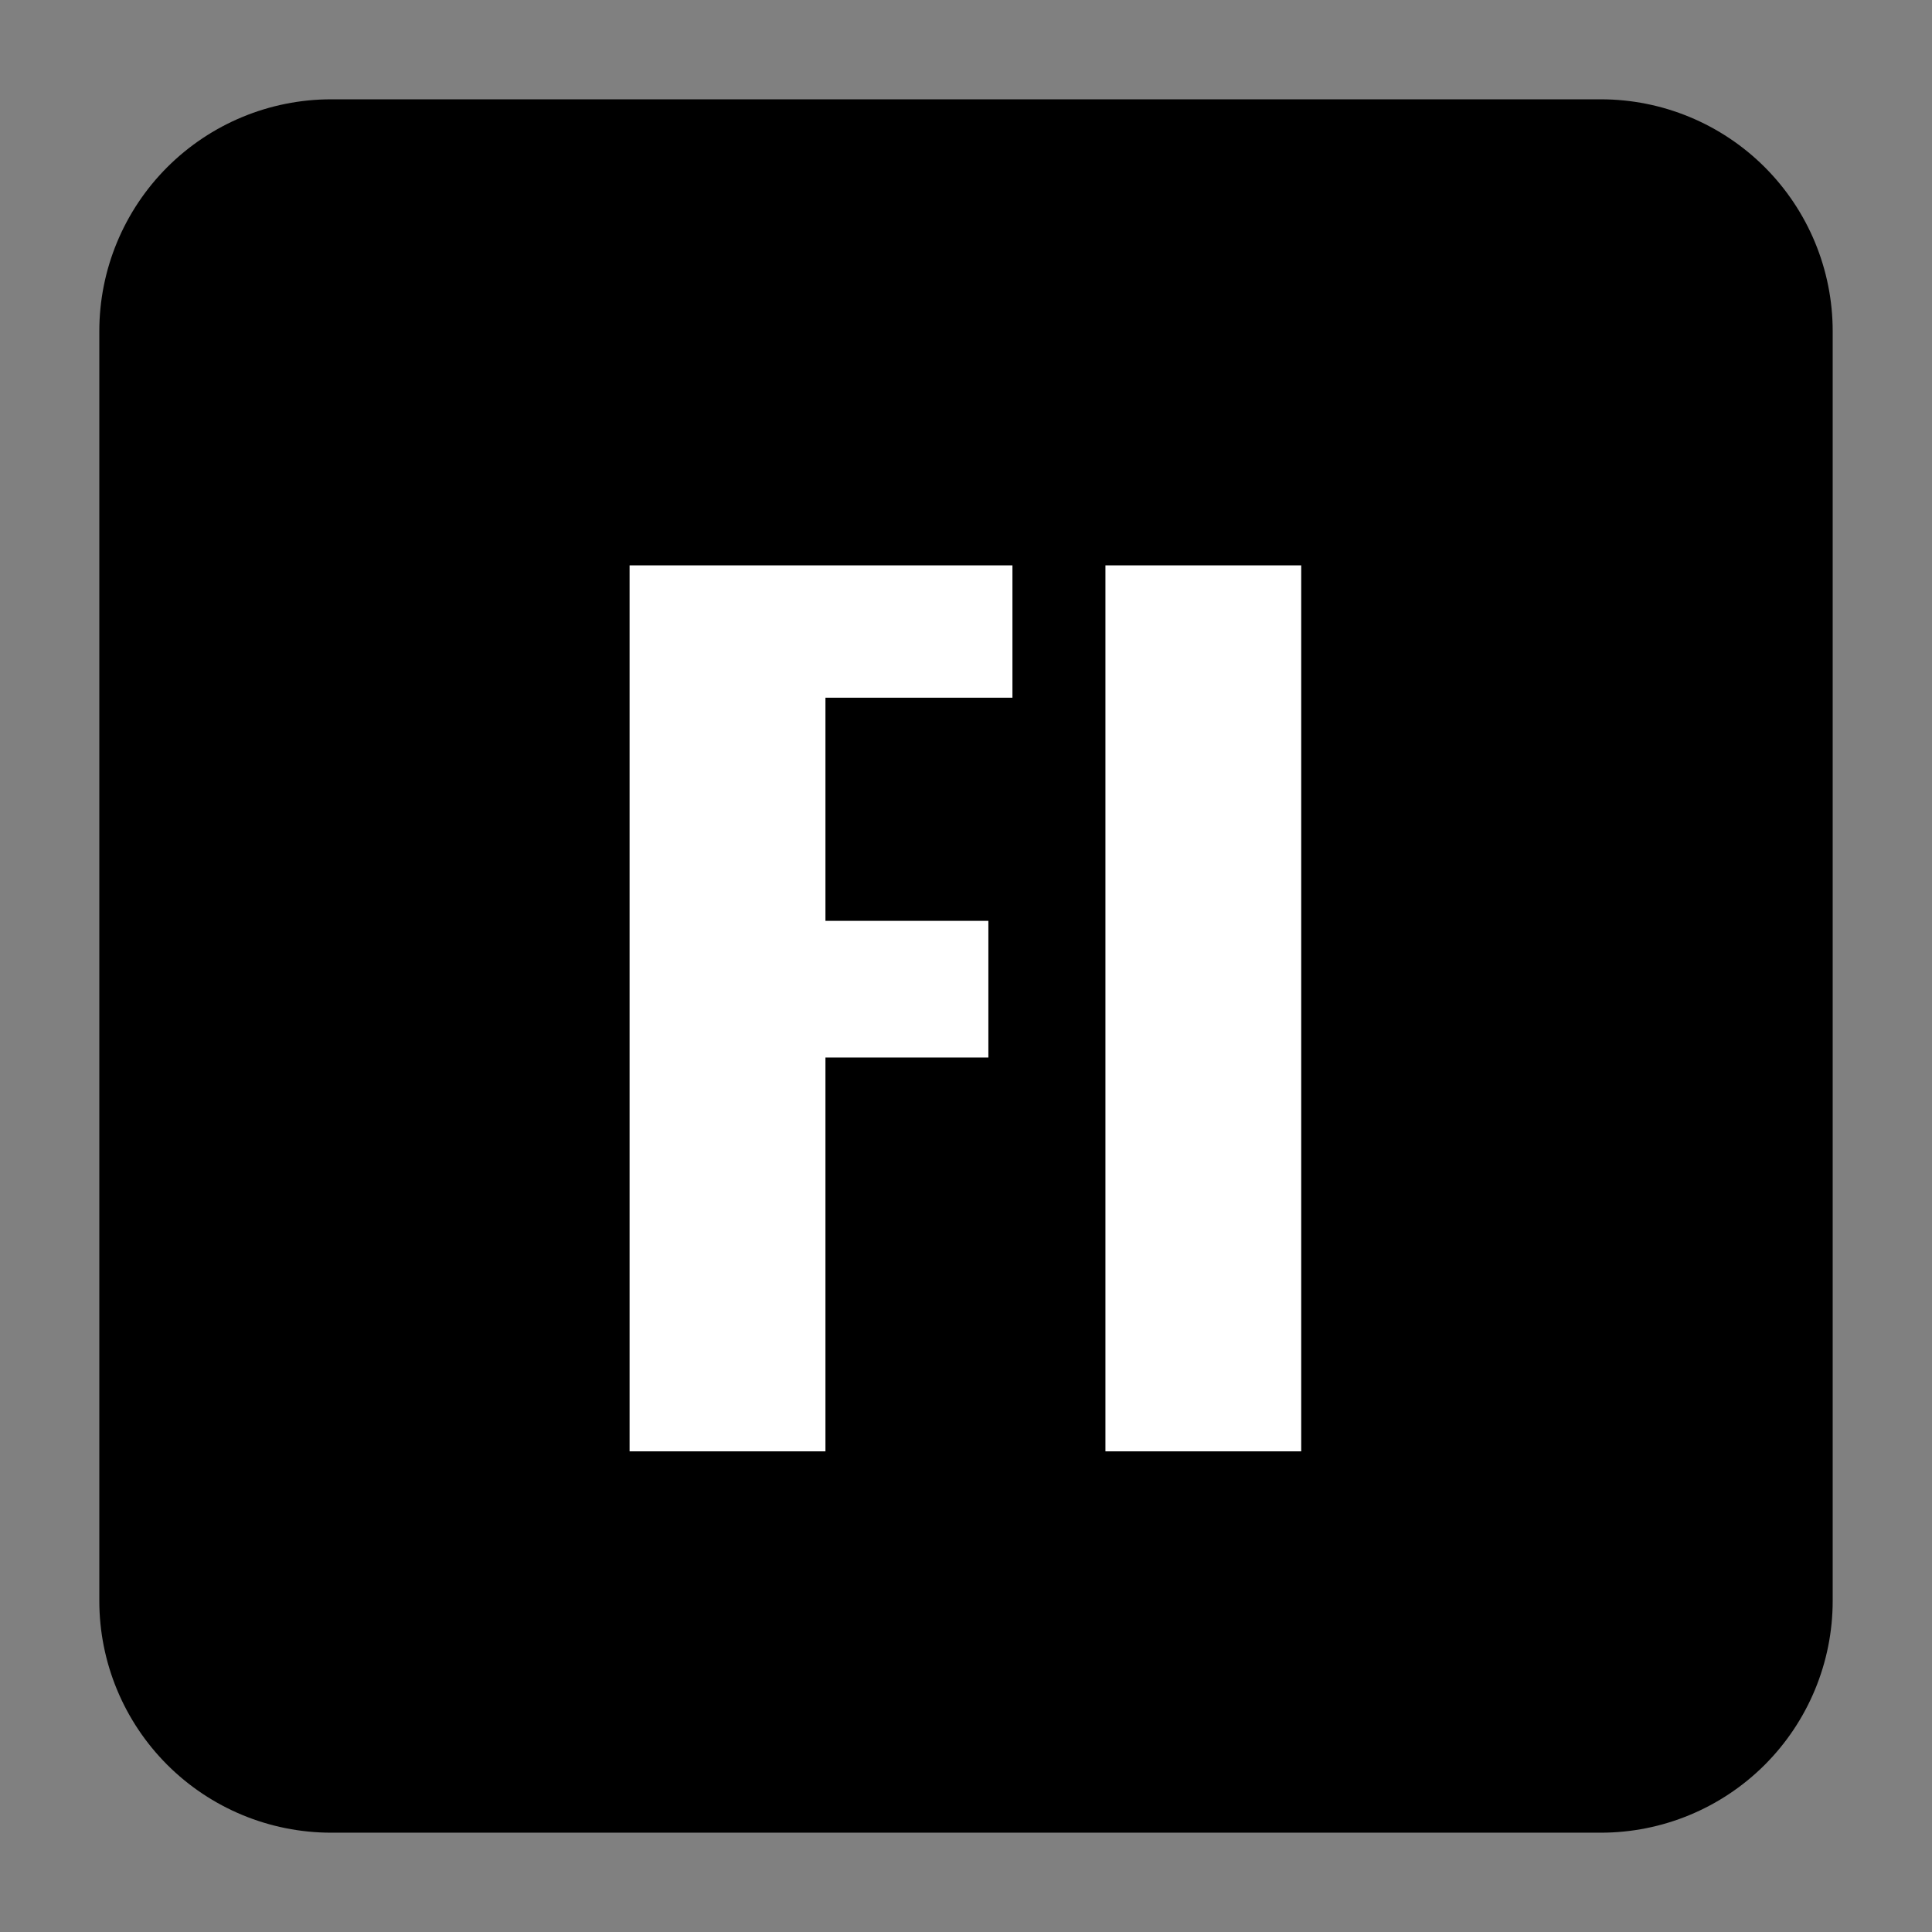
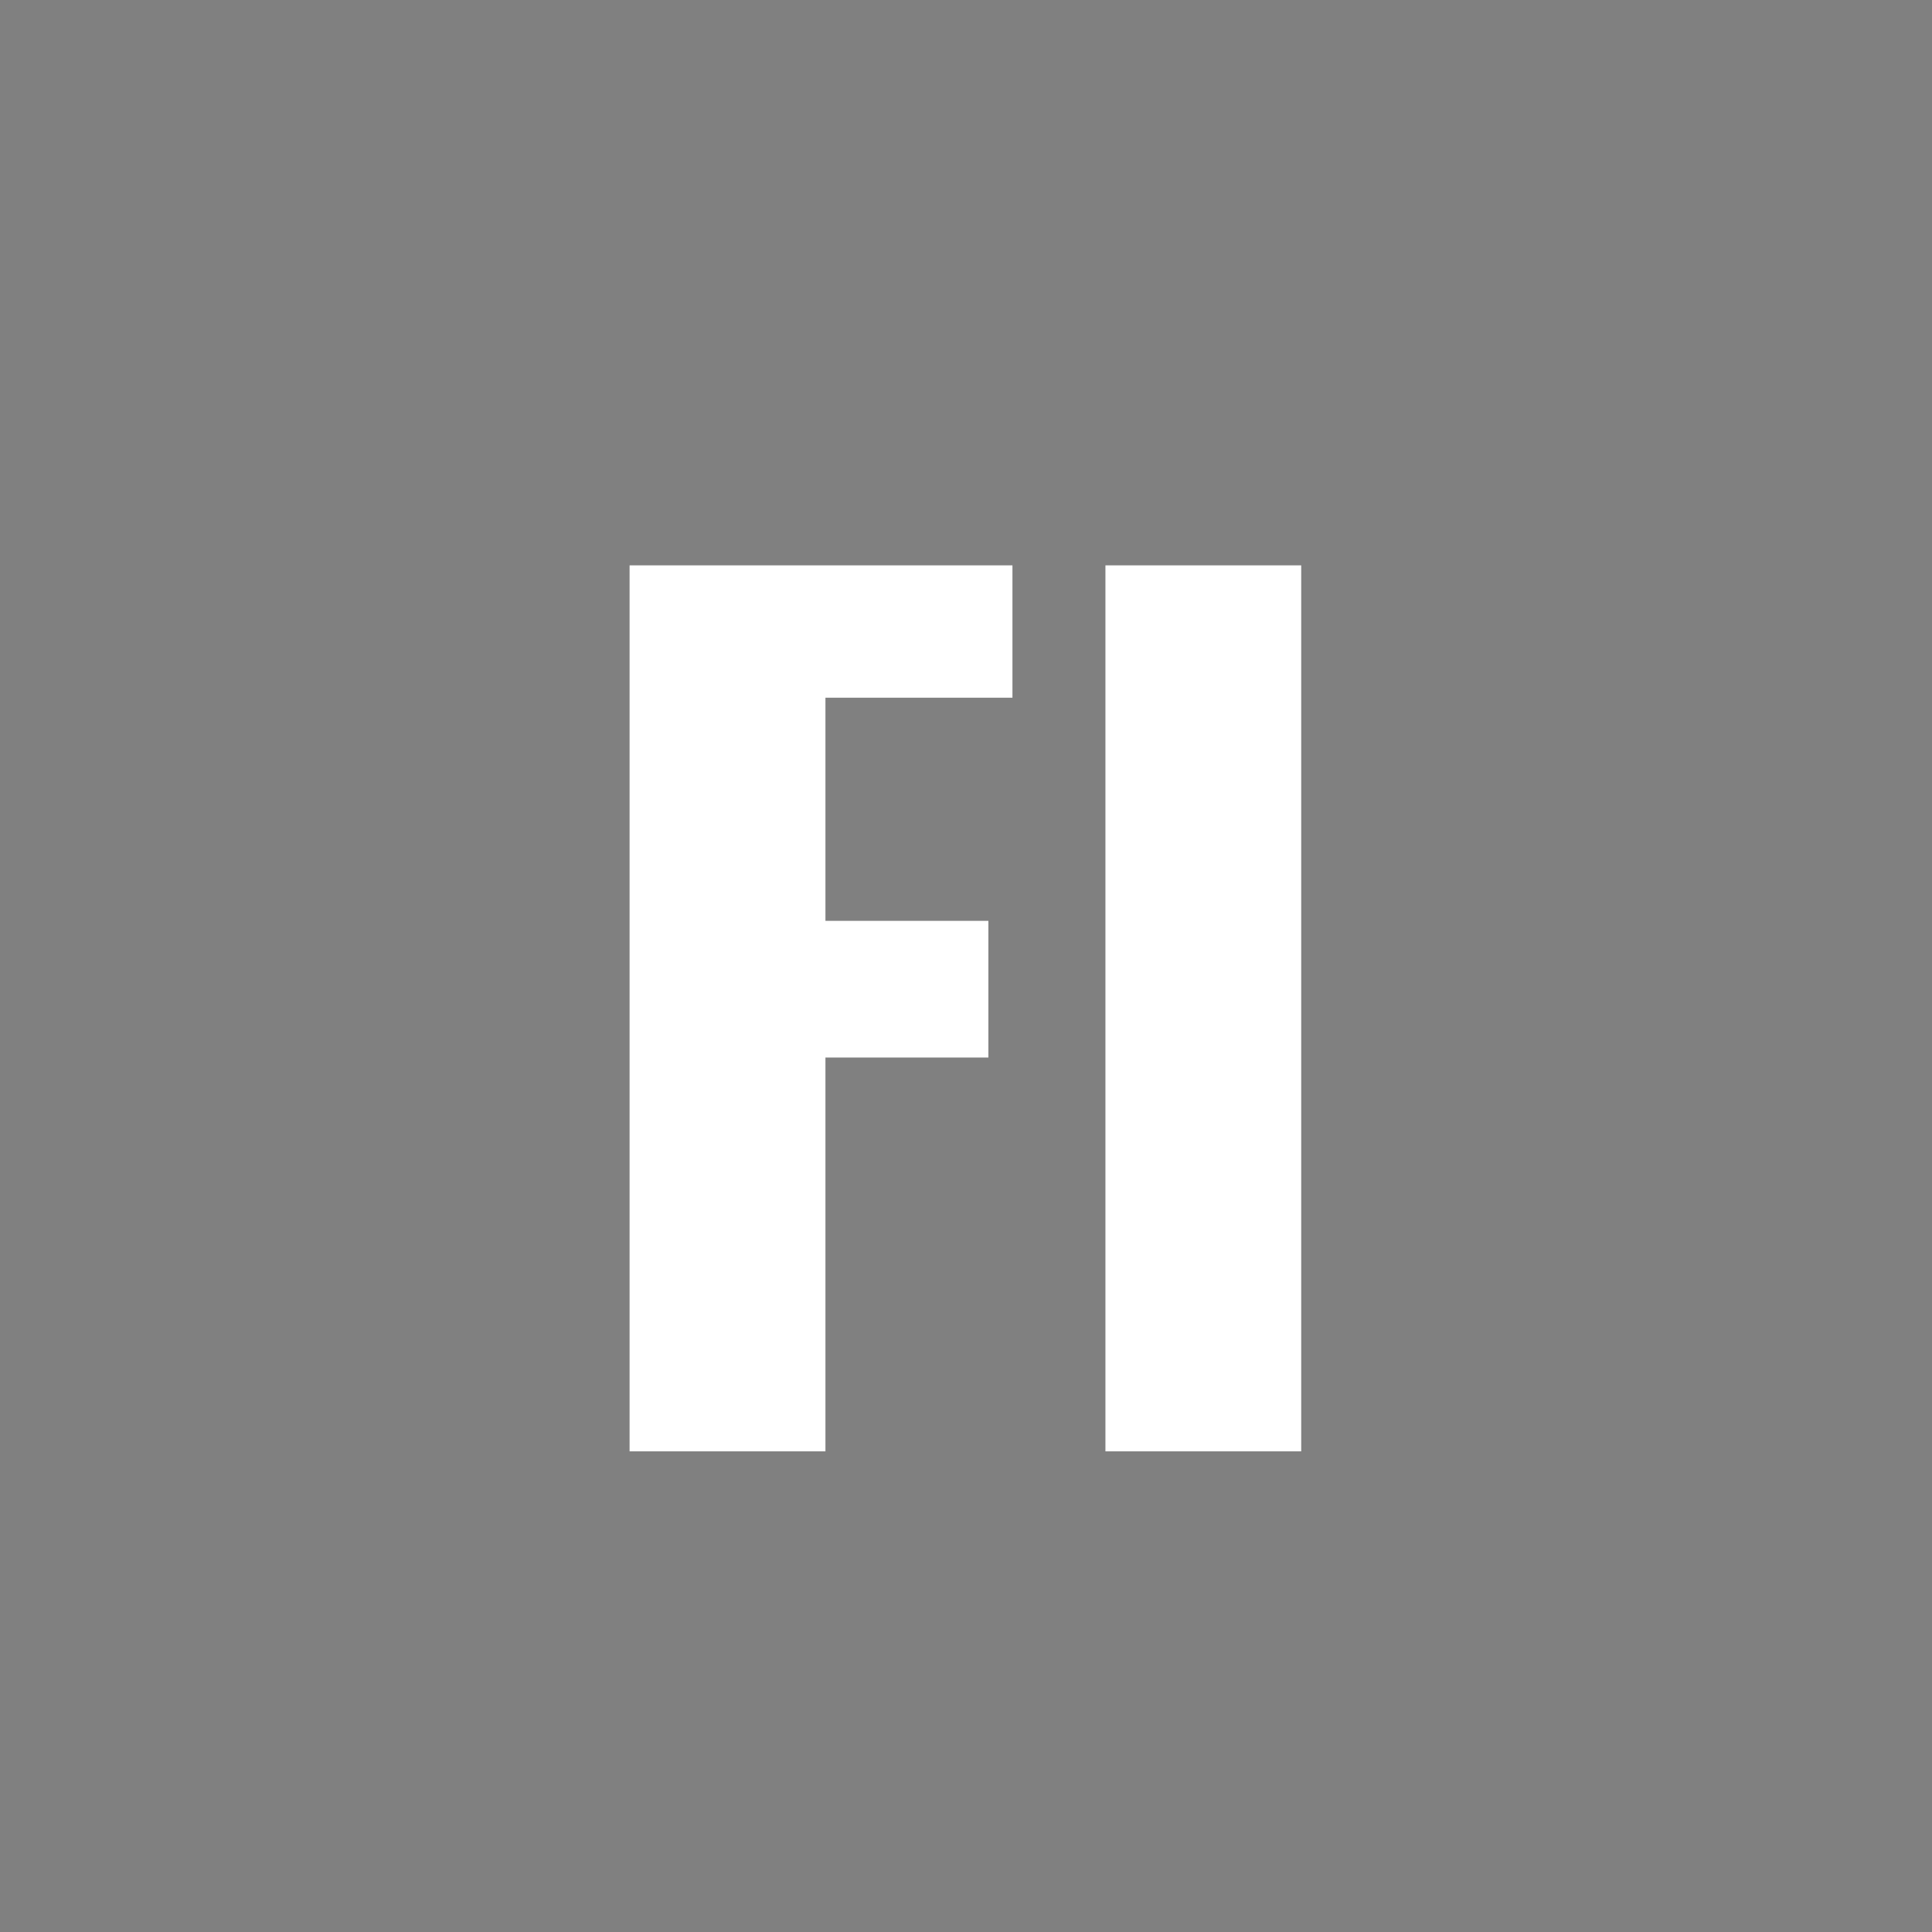
<svg xmlns="http://www.w3.org/2000/svg" version="1.0" preserveAspectRatio="xMidYMid meet" height="500" viewBox="0 0 375 375" zoomAndPan="magnify" width="500">
  <rect x="0" y="0" width="375" height="375" fill="#808080" stroke="none" />
  <defs>
    <g />
    <clipPath id="b6734b03d6">
      <path clip-rule="nonzero" d="M 19.277 19.277 L 355.723 19.277 L 355.723 355.723 L 19.277 355.723 Z M 19.277 19.277" />
    </clipPath>
    <clipPath id="875bd22ae7">
-       <path clip-rule="nonzero" d="M 64.277 19.277 L 310.723 19.277 C 322.656 19.277 334.102 24.02 342.543 32.457 C 350.98 40.898 355.723 52.344 355.723 64.277 L 355.723 310.723 C 355.723 322.656 350.98 334.102 342.543 342.543 C 334.102 350.98 322.656 355.723 310.723 355.723 L 64.277 355.723 C 52.344 355.723 40.898 350.98 32.457 342.543 C 24.02 334.102 19.277 322.656 19.277 310.723 L 19.277 64.277 C 19.277 52.344 24.02 40.898 32.457 32.457 C 40.898 24.02 52.344 19.277 64.277 19.277 Z M 64.277 19.277" />
-     </clipPath>
+       </clipPath>
  </defs>
  <g clip-path="url(#b6734b03d6)">
    <g clip-path="url(#875bd22ae7)">
      <path fill-rule="nonzero" fill-opacity="1" d="M 19.277 19.277 L 355.723 19.277 L 355.723 355.723 L 19.277 355.723 Z M 19.277 19.277" fill="#000000" />
    </g>
  </g>
  <g fill-opacity="1" fill="#ffffff">
    <g transform="translate(109.468, 281.705)">
      <g>
        <path d="M 12.734 -171.969 L 87.047 -171.969 L 87.047 -146.281 L 50.75 -146.281 L 50.75 -102.969 L 82.375 -102.969 L 82.375 -76.438 L 50.75 -76.438 L 50.75 0 L 12.734 0 Z M 12.734 -171.969" />
      </g>
    </g>
  </g>
  <g fill-opacity="1" fill="#ffffff">
    <g transform="translate(201.611, 281.705)">
      <g>
        <path d="M 12.953 -171.969 L 50.953 -171.969 L 50.953 0 L 12.953 0 Z M 12.953 -171.969" />
      </g>
    </g>
  </g>
</svg>